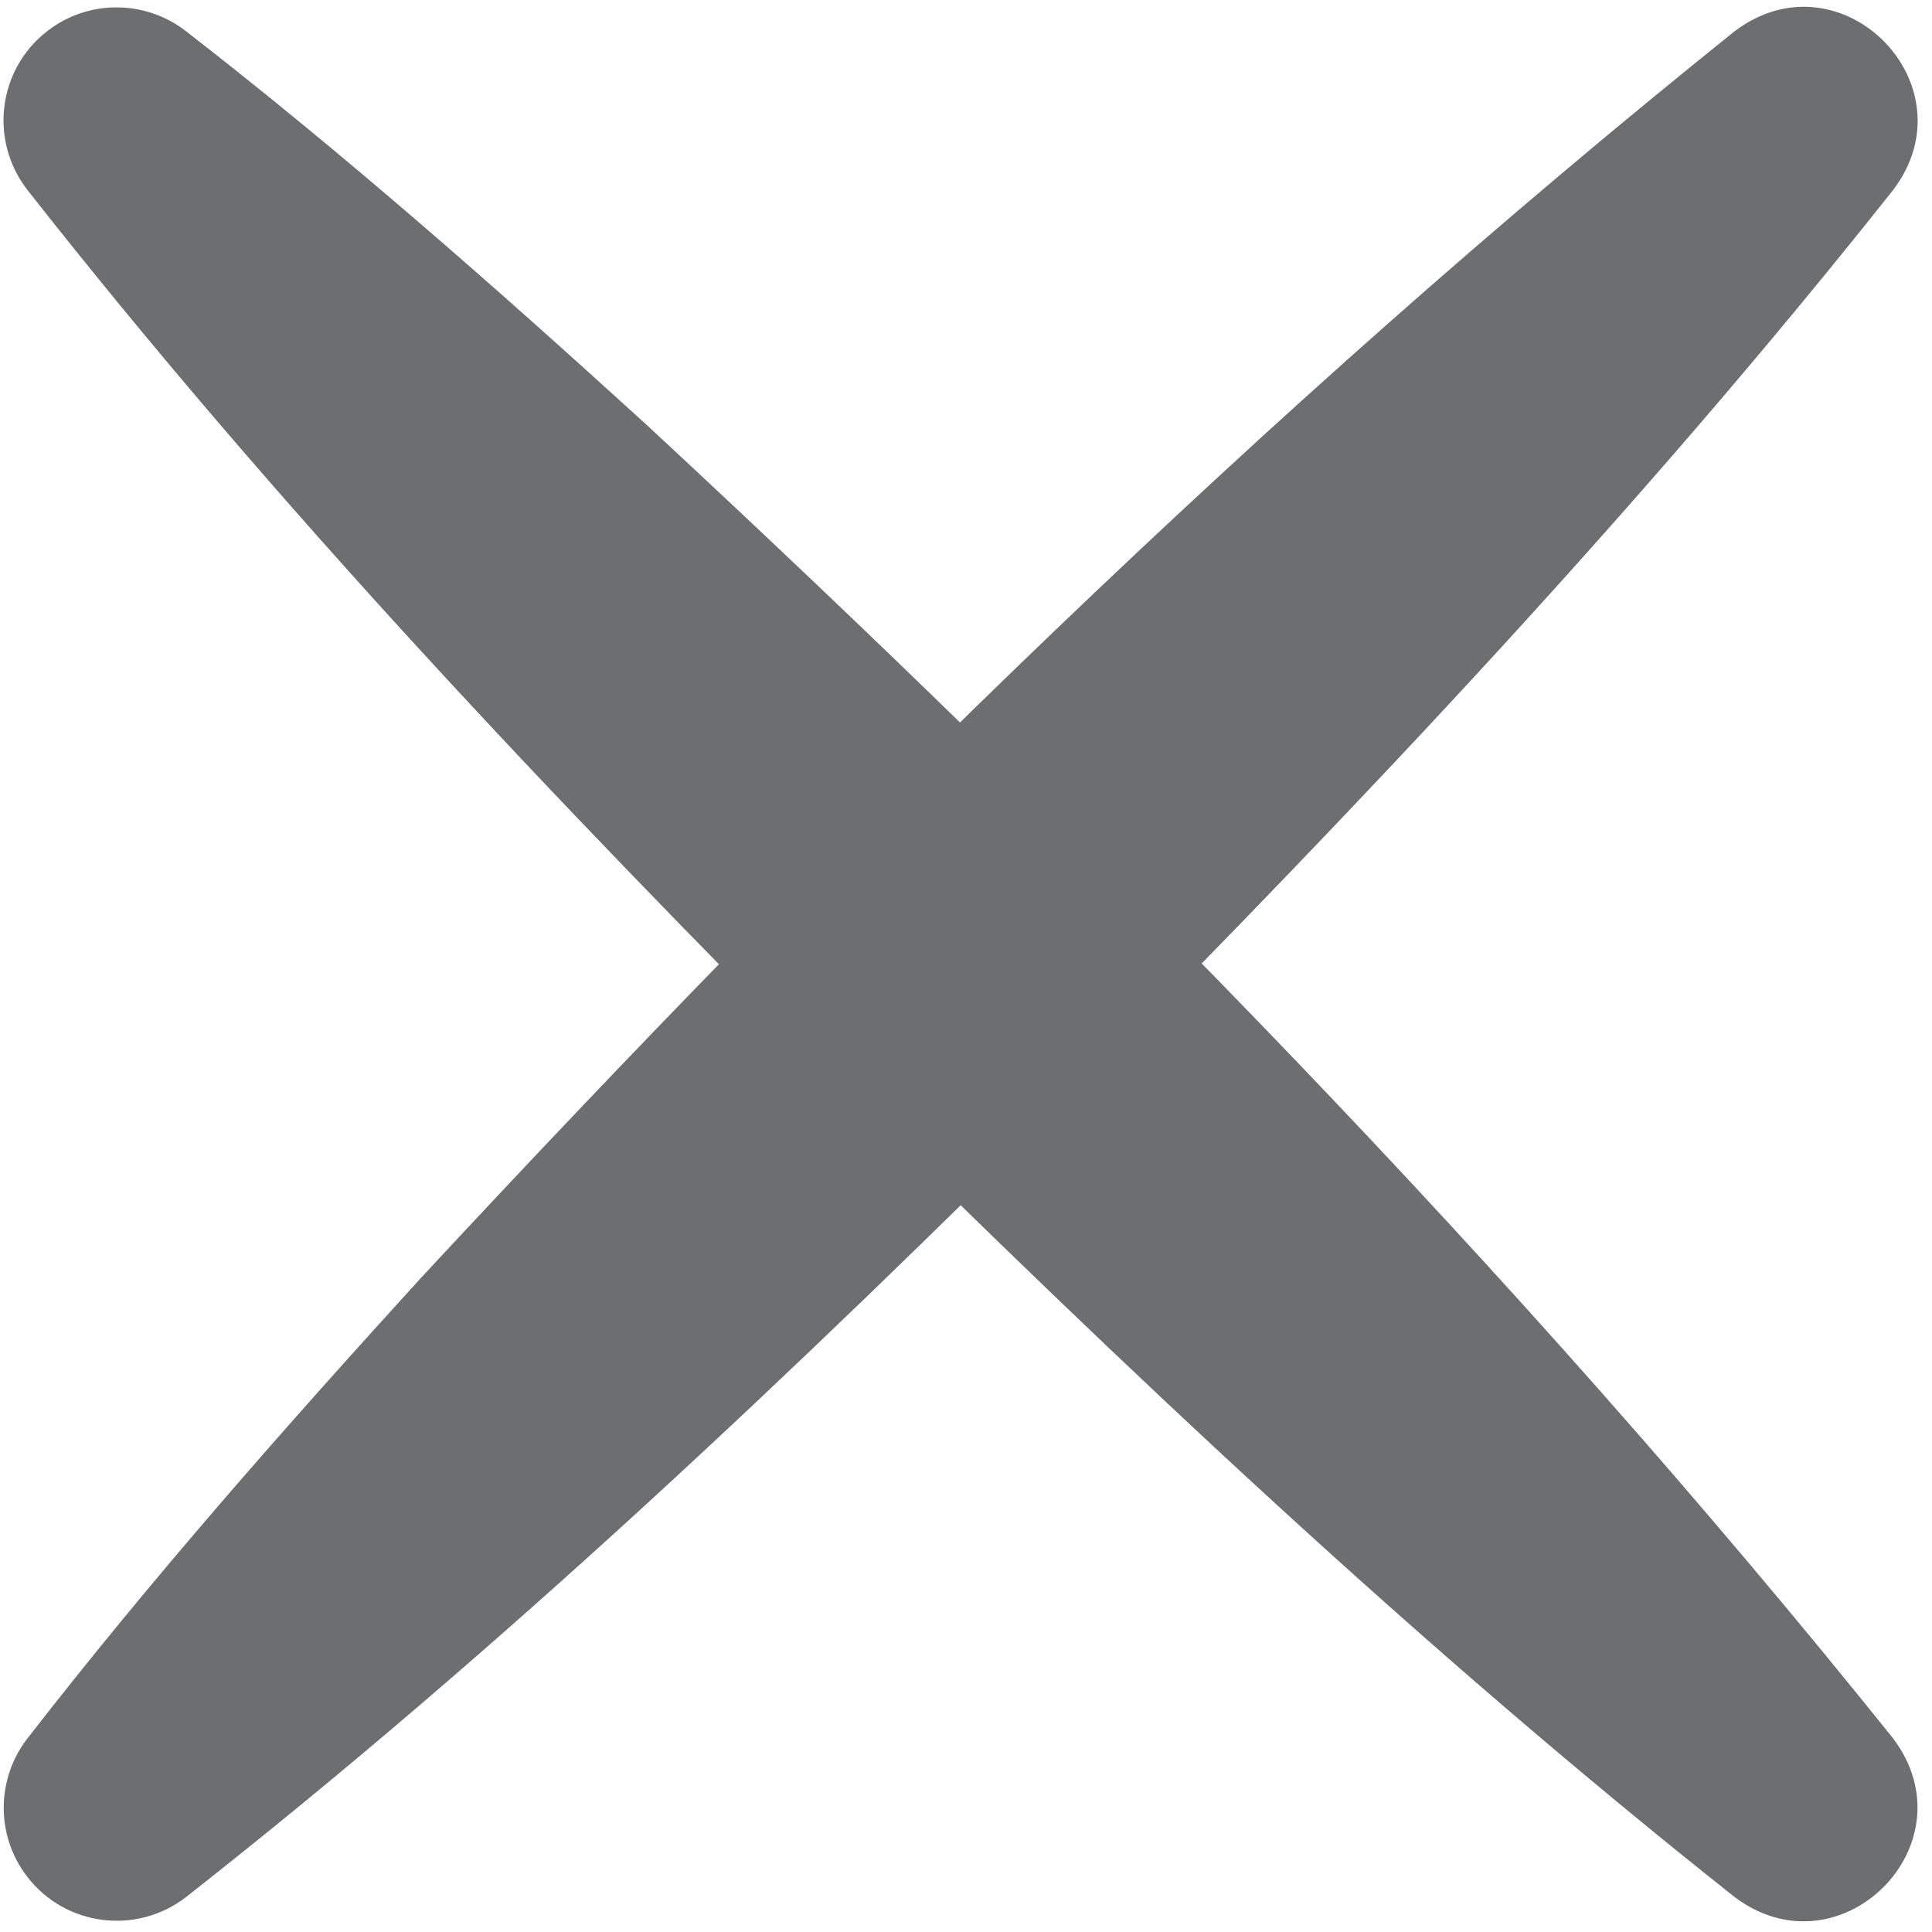
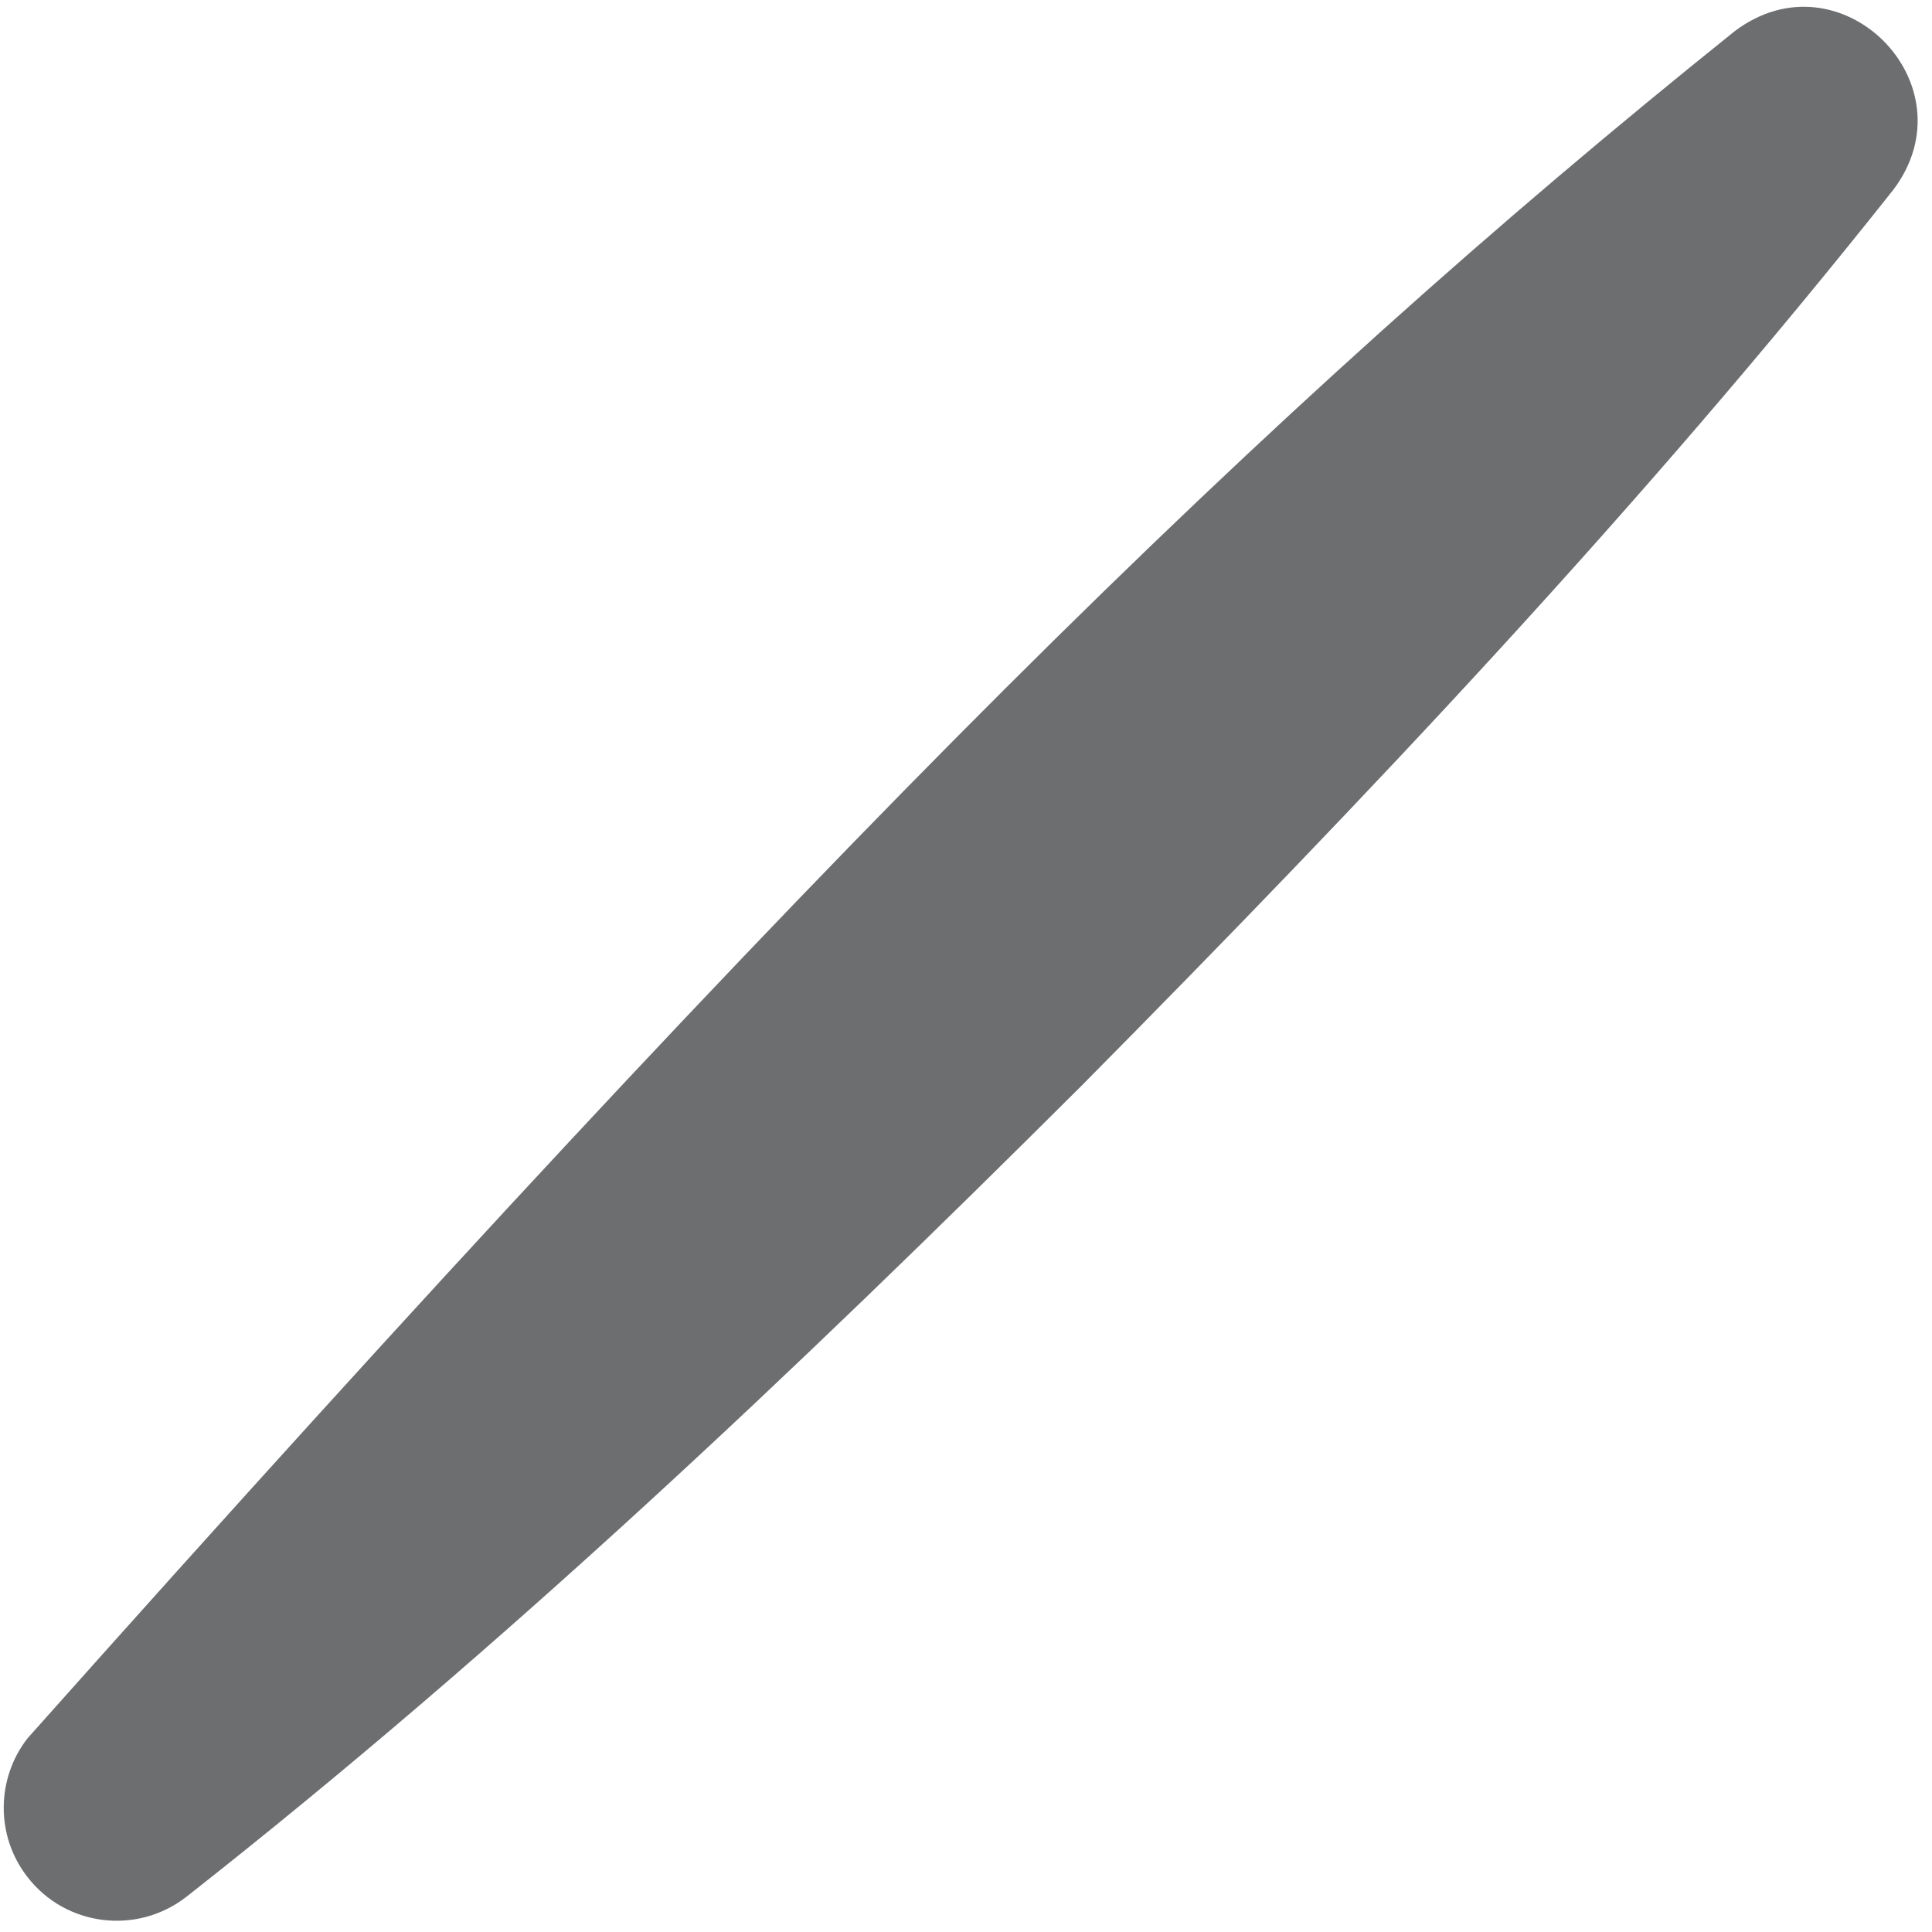
<svg xmlns="http://www.w3.org/2000/svg" width="90" height="90" viewBox="0 0 90 90" fill="none">
-   <path d="M88.19 8.85C76.5 23.6 63.61 37.22 50.39 50.57C37.09 63.83 23.48 76.74 8.67 88.37C6.37 90.15 3.06 89.74 1.28 87.44C-0.23 85.5 -0.16 82.83 1.28 80.98C7.07 73.52 13.28 66.48 19.6 59.54C38.75 38.91 58.81 19.1 80.8 1.46C85.73 -2.28 91.92 3.93 88.19 8.85Z" fill="#6D6E70" />
-   <path d="M80.79 88.36C66.04 76.67 52.42 63.78 39.07 50.56C25.81 37.26 12.9 23.65 1.27 8.84C-0.51 6.54 -0.1 3.23 2.2 1.45C4.14 -0.06 6.81 0.01 8.66 1.45C16.12 7.24 23.16 13.45 30.1 19.77C50.74 38.92 70.54 58.98 88.18 80.97C91.92 85.91 85.71 92.09 80.79 88.36Z" fill="#6D6E70" />
+   <path d="M88.19 8.85C76.5 23.6 63.61 37.22 50.39 50.57C37.09 63.83 23.48 76.74 8.67 88.37C6.37 90.15 3.06 89.74 1.28 87.44C-0.23 85.5 -0.16 82.83 1.28 80.98C38.75 38.91 58.81 19.1 80.8 1.46C85.73 -2.28 91.92 3.93 88.19 8.85Z" fill="#6D6E70" />
</svg>